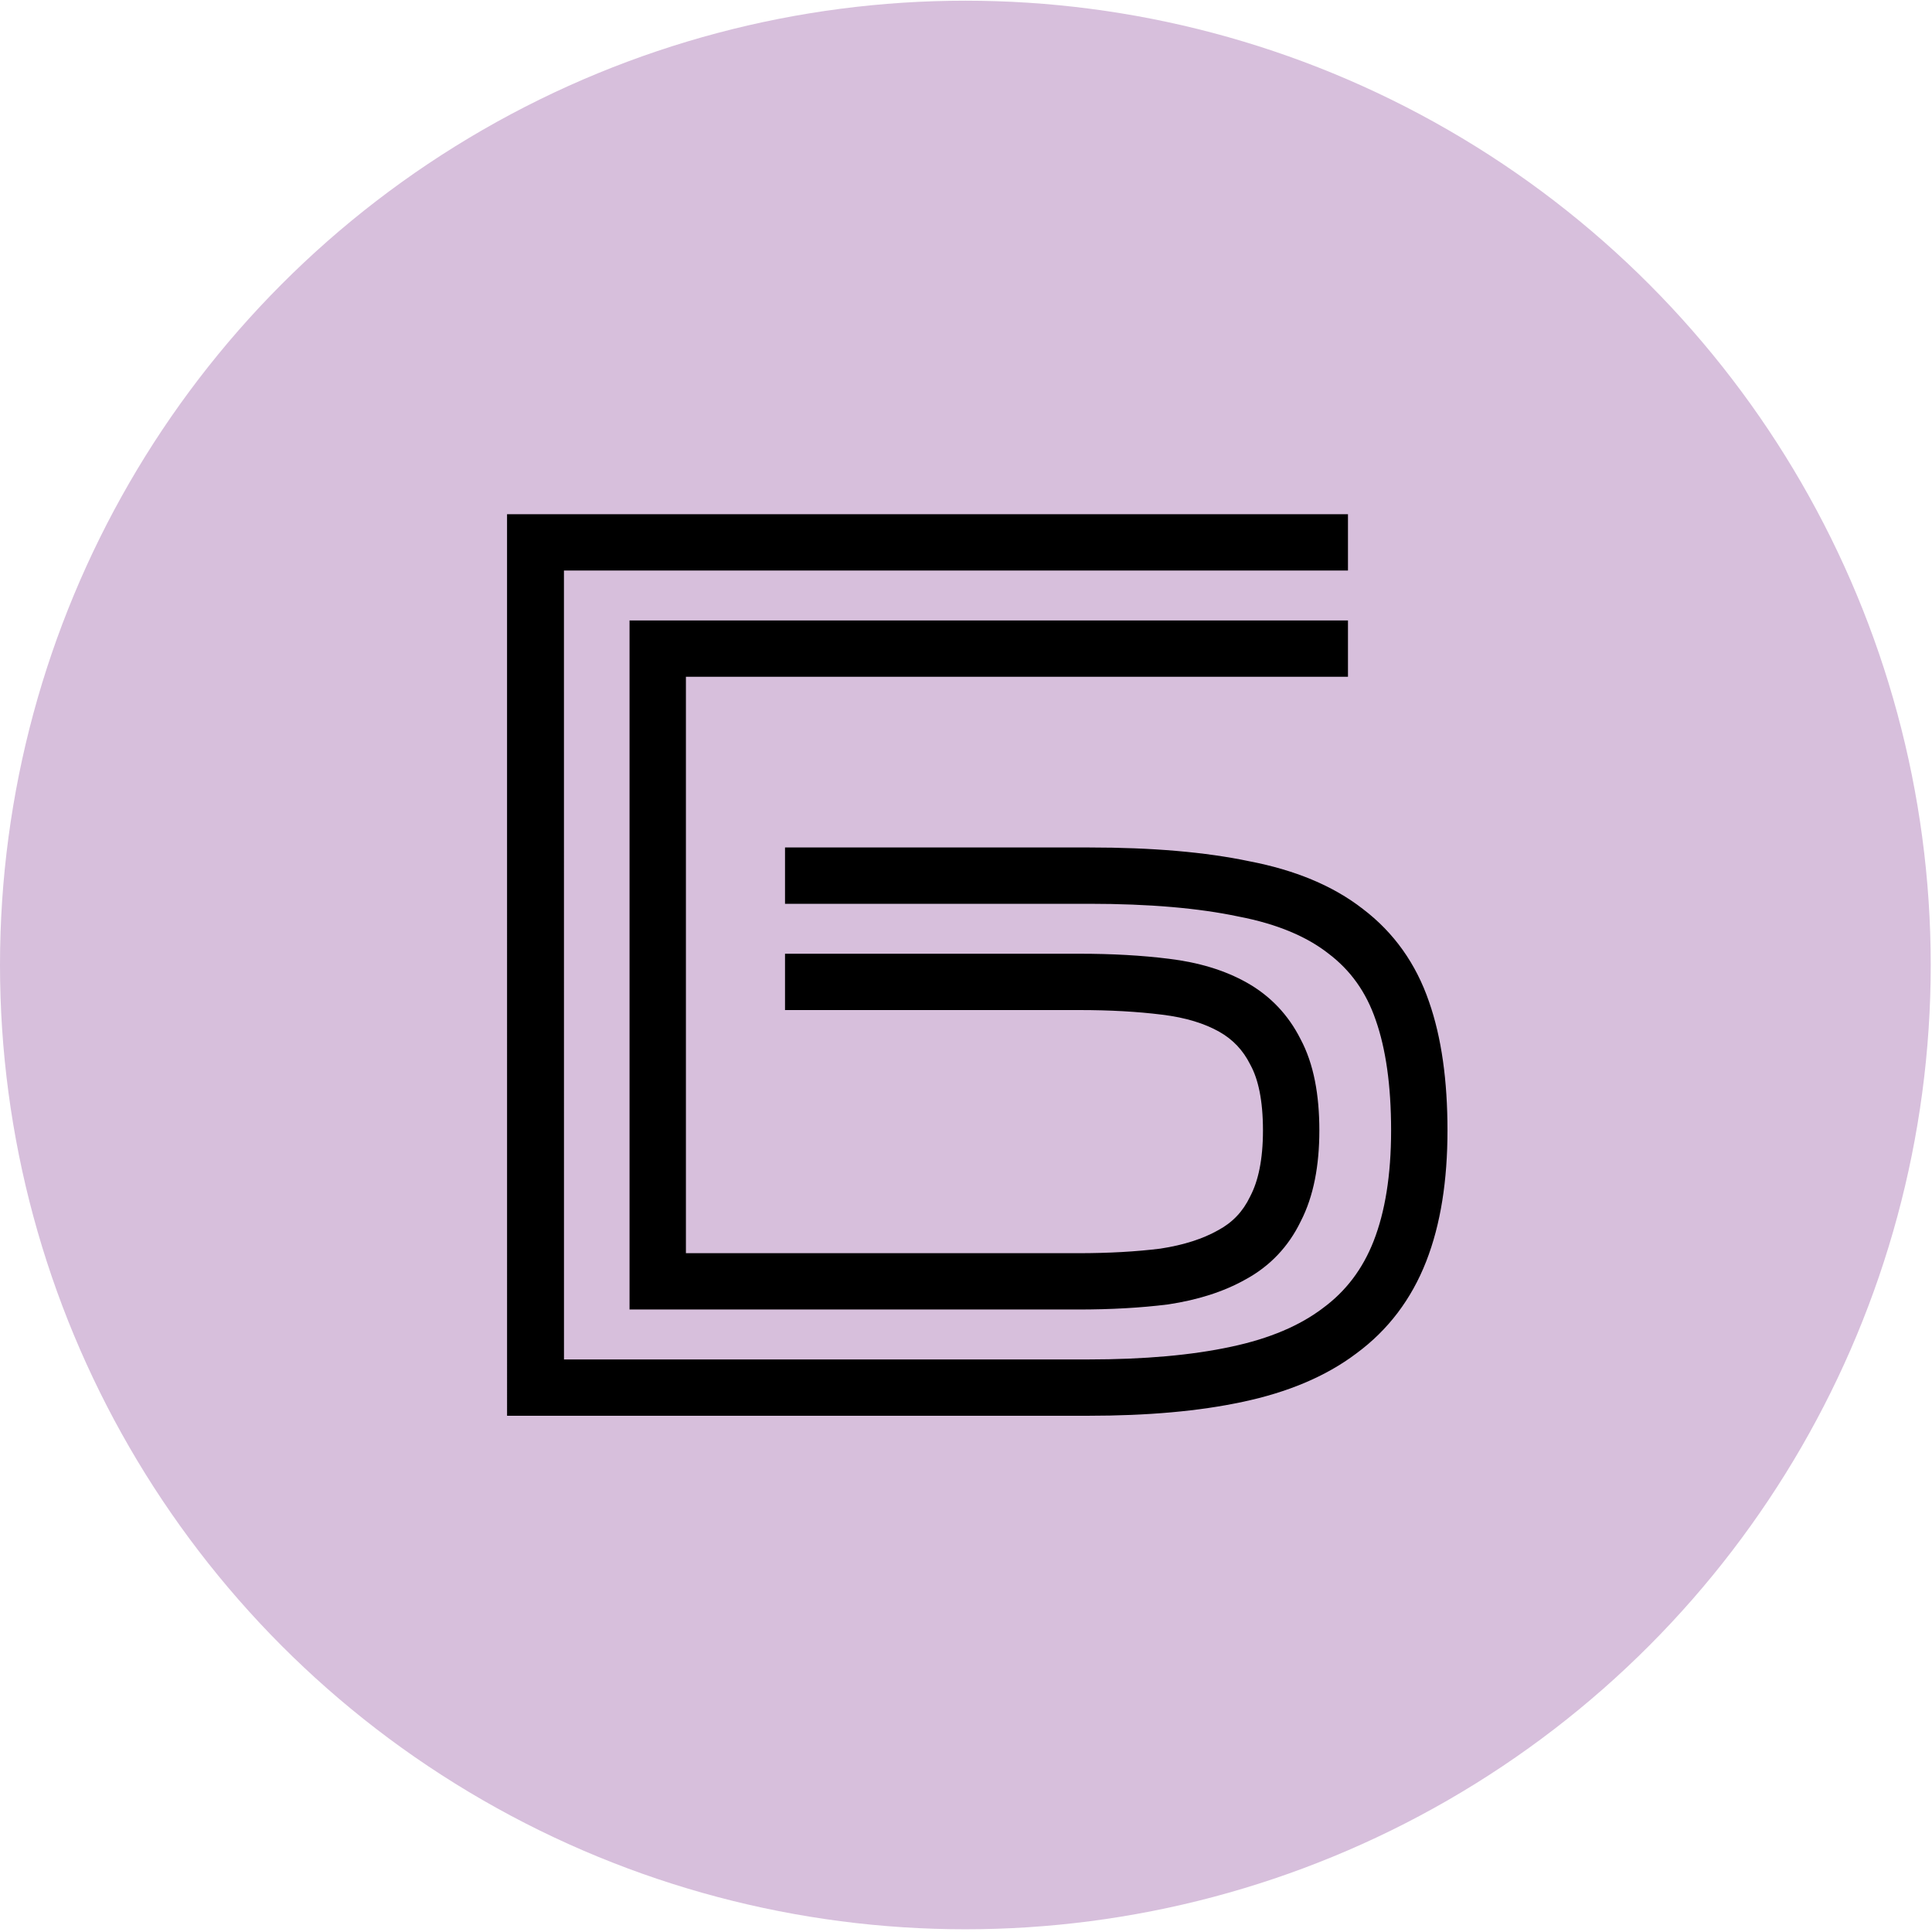
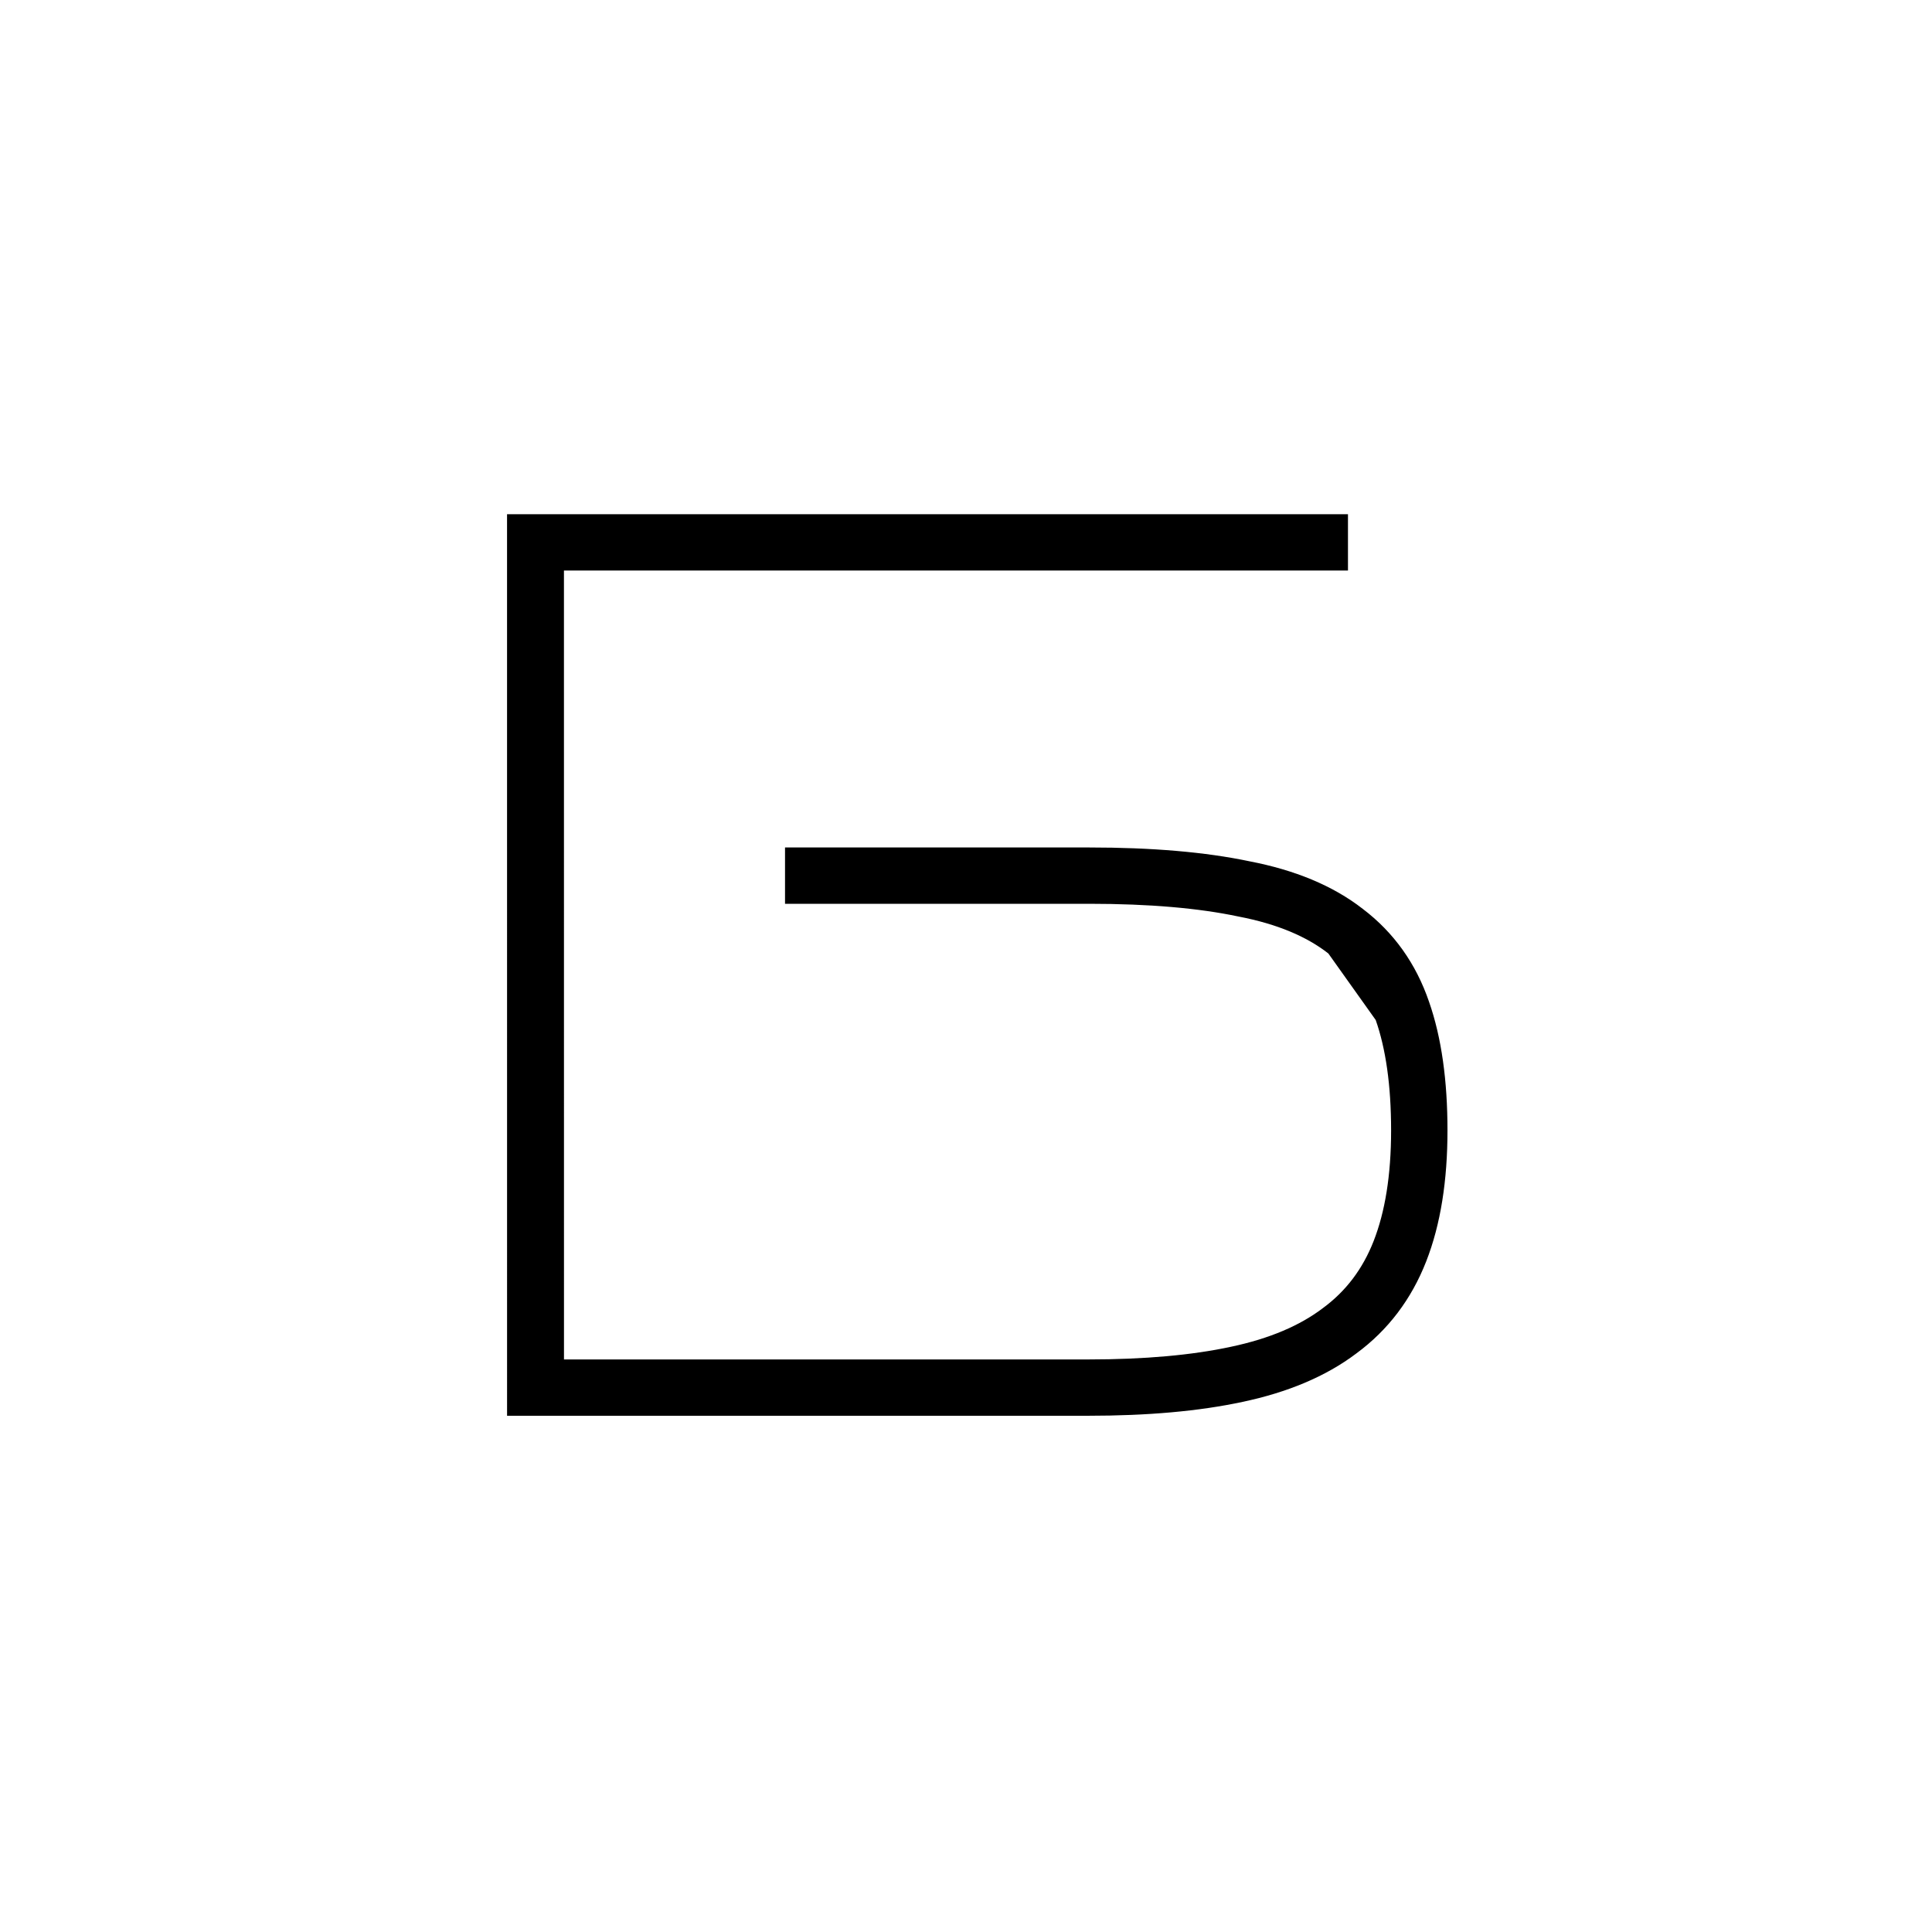
<svg xmlns="http://www.w3.org/2000/svg" width="500" height="500" viewBox="0 0 500 500" fill="none">
-   <ellipse cx="249.836" cy="249.738" rx="249.836" ry="249.558" fill="#D7BFDC" />
-   <path fill-rule="evenodd" clip-rule="evenodd" d="M162.925 160.578H348.853V175.152H177.515V324.325H279.089C286.941 324.325 294.005 323.924 300.301 323.143C306.484 322.198 311.399 320.556 315.231 318.393L315.288 318.361L315.346 318.33C318.977 316.365 321.657 313.557 323.506 309.709L323.557 309.604L323.61 309.5C325.602 305.674 326.855 300.173 326.855 292.55C326.855 284.66 325.583 279.24 323.668 275.708L323.611 275.603L323.558 275.497C321.694 271.772 319.056 269.002 315.544 267.019C311.769 264.888 306.902 263.344 300.736 262.597L300.709 262.594C294.39 261.805 287.294 261.4 279.402 261.4H203.163V246.826H279.402C287.773 246.826 295.48 247.254 302.505 248.131C310.099 249.052 316.907 251.048 322.723 254.332C328.771 257.746 333.414 262.648 336.555 268.874C340.021 275.325 341.445 283.407 341.445 292.55C341.445 301.546 340.001 309.549 336.609 316.12C333.462 322.618 328.671 327.679 322.354 331.113C316.623 334.337 309.908 336.429 302.394 337.567L302.3 337.581L302.206 337.593C295.178 338.47 287.465 338.899 279.089 338.899H162.925V160.578Z" fill="black" />
-   <path fill-rule="evenodd" clip-rule="evenodd" d="M131.223 133.078H348.853V147.652H145.949L145.959 351.824H281.592C296.271 351.824 308.552 350.701 318.534 348.551L318.562 348.545C328.644 346.414 336.438 343.019 342.258 338.616L342.3 338.584L342.342 338.553C348.27 334.199 352.652 328.463 355.51 321.15C358.425 313.687 360.016 304.225 360.016 292.55C360.016 280.781 358.611 271.342 356.046 264.02L356.036 263.994L356.027 263.968C353.554 256.733 349.49 251.086 343.822 246.797L343.779 246.764L343.736 246.73C338.208 242.416 330.614 239.136 320.571 237.207L320.505 237.194L320.439 237.18C310.251 235.027 297.445 233.9 281.905 233.9H203.163V219.326H281.905C298.035 219.326 311.903 220.487 323.393 222.908C334.99 225.144 344.878 229.141 352.676 235.213C360.743 241.33 366.464 249.412 369.825 259.23C373.094 268.57 374.606 279.747 374.606 292.55C374.606 305.457 372.86 316.829 369.101 326.448C365.291 336.202 359.259 344.206 351.026 350.265C343.09 356.258 333.175 360.352 321.593 362.801C310.304 365.231 296.938 366.398 281.592 366.398H131.229L131.223 133.078Z" fill="black" />
+   <path fill-rule="evenodd" clip-rule="evenodd" d="M131.223 133.078H348.853V147.652H145.949L145.959 351.824H281.592C296.271 351.824 308.552 350.701 318.534 348.551L318.562 348.545C328.644 346.414 336.438 343.019 342.258 338.616L342.3 338.584L342.342 338.553C348.27 334.199 352.652 328.463 355.51 321.15C358.425 313.687 360.016 304.225 360.016 292.55C360.016 280.781 358.611 271.342 356.046 264.02L356.036 263.994L356.027 263.968L343.779 246.764L343.736 246.73C338.208 242.416 330.614 239.136 320.571 237.207L320.505 237.194L320.439 237.18C310.251 235.027 297.445 233.9 281.905 233.9H203.163V219.326H281.905C298.035 219.326 311.903 220.487 323.393 222.908C334.99 225.144 344.878 229.141 352.676 235.213C360.743 241.33 366.464 249.412 369.825 259.23C373.094 268.57 374.606 279.747 374.606 292.55C374.606 305.457 372.86 316.829 369.101 326.448C365.291 336.202 359.259 344.206 351.026 350.265C343.09 356.258 333.175 360.352 321.593 362.801C310.304 365.231 296.938 366.398 281.592 366.398H131.229L131.223 133.078Z" fill="black" />
</svg>